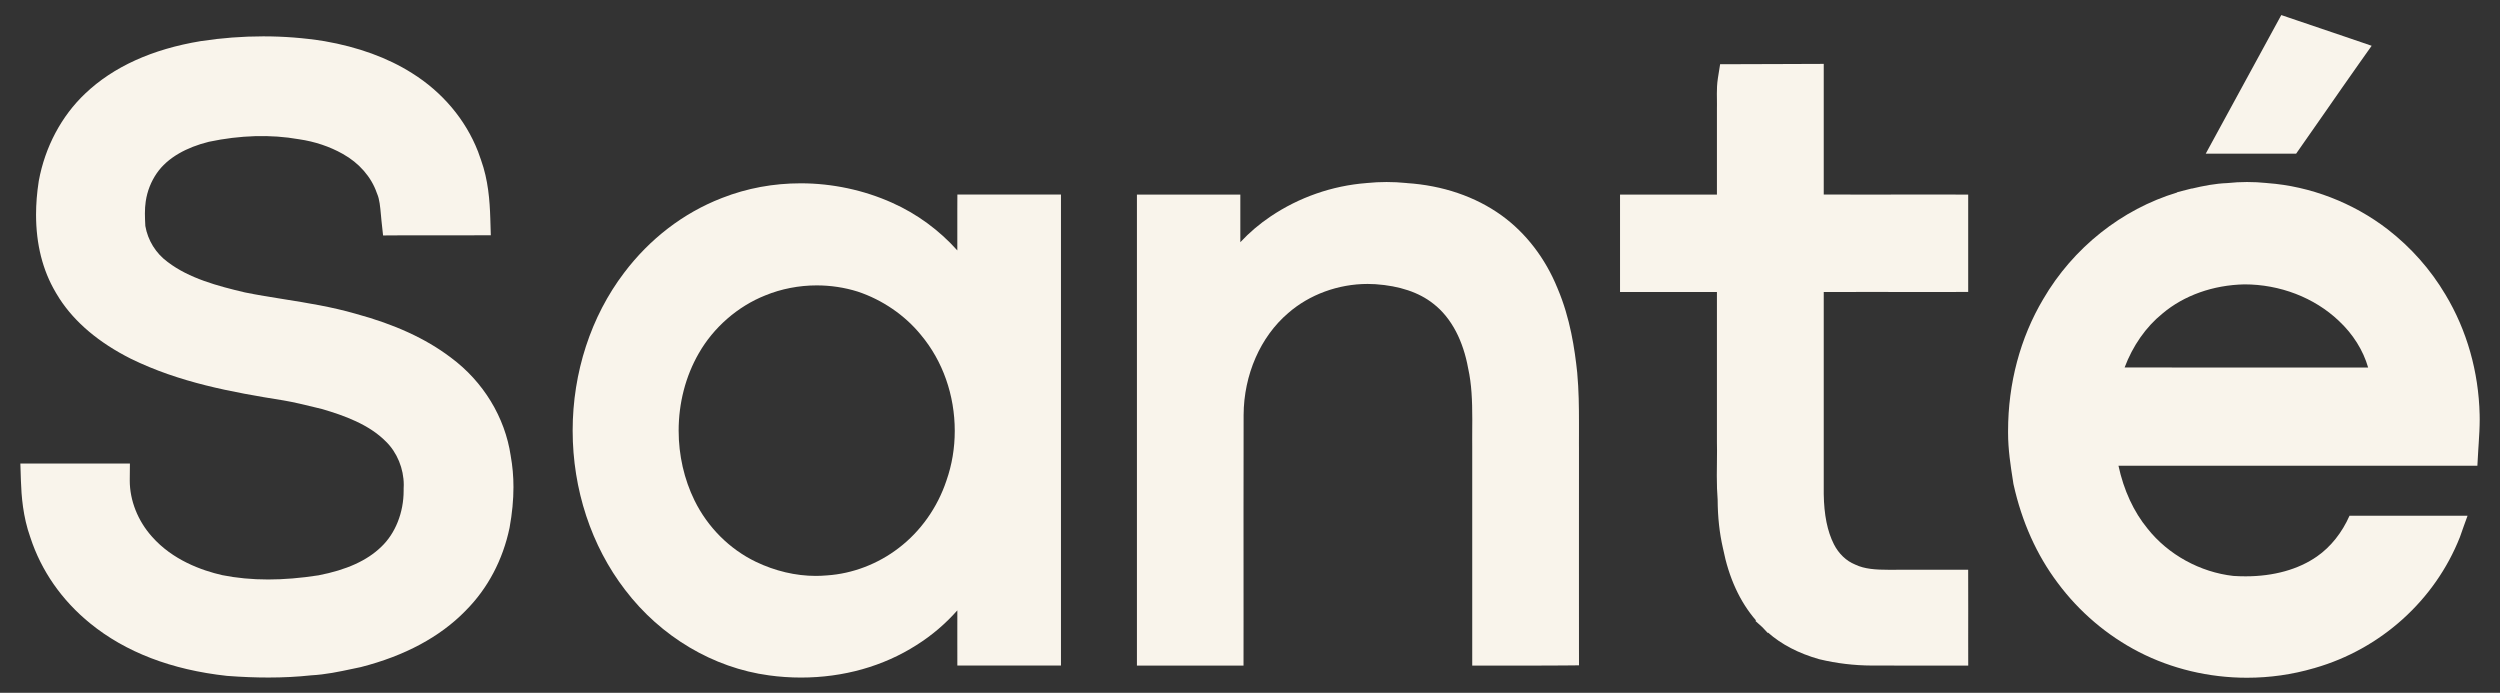
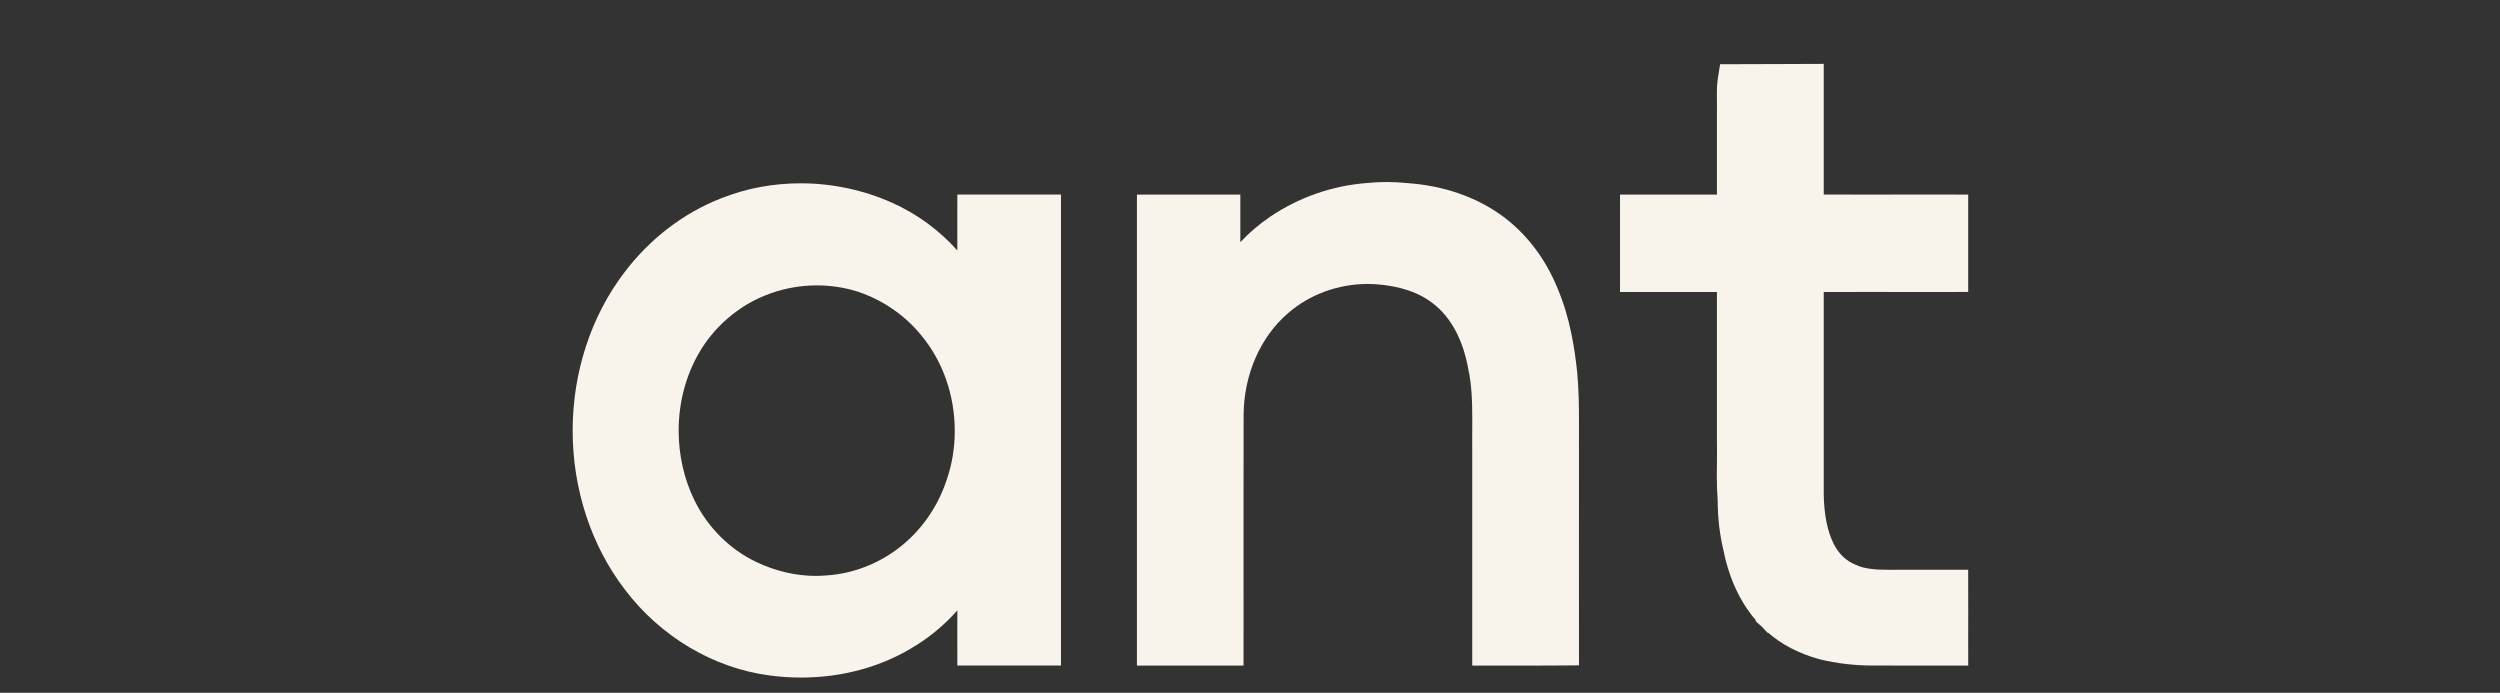
<svg xmlns="http://www.w3.org/2000/svg" width="83" height="23" viewBox="0 0 83 23" fill="none">
  <rect x="0" y="0" width="83" height="23" fill="#333333" stroke="none" />
  <path d="M65.345 20.203C65.345 19.955 65.345 19.708 65.344 19.46L65.343 18.916H63.157L63.051 18.916L62.713 18.917C62.266 18.917 61.903 18.89 61.604 18.749L61.585 18.74C61.298 18.625 61.043 18.381 60.886 18.07C60.668 17.641 60.558 17.093 60.548 16.399L60.548 9.694C61.064 9.694 61.58 9.693 62.096 9.693L64.029 9.694L65.344 9.693V6.46L64.203 6.459L61.951 6.46C61.483 6.46 61.015 6.459 60.548 6.459C60.548 5.195 60.548 3.932 60.548 2.668V2.121L59.176 2.126C58.641 2.128 58.107 2.13 57.572 2.131L57.108 2.132L57.035 2.59C57.004 2.785 57 2.971 57 3.11C57 3.178 57.001 3.245 57.002 3.309C57.002 3.369 57.003 3.426 57.003 3.483C57.003 3.515 57.003 3.548 57.002 3.581L57.002 5.298L57.002 6.46H53.785V9.694H57.002C57.002 11.353 57.002 13.014 57.002 14.673L57.002 14.685C57.004 14.778 57.005 14.872 57.005 14.966C57.005 15.099 57.003 15.233 57.002 15.368C57 15.507 56.998 15.647 56.998 15.788C56.998 16.099 57.007 16.355 57.026 16.589C57.029 17.172 57.087 17.697 57.201 18.196L57.205 18.213C57.397 19.183 57.765 19.984 58.301 20.6L58.279 20.615L58.515 20.828L58.691 21.015L58.701 21.004C59.146 21.396 59.713 21.691 60.392 21.884L60.409 21.888C60.974 22.024 61.558 22.094 62.146 22.096C62.473 22.097 62.798 22.097 63.124 22.097L64.211 22.097L65.345 22.097L65.344 21.232L65.345 20.203Z" fill="#F9F4EB" />
-   <path d="M20.475 9.207L20.473 9.21L20.473 9.209L20.475 9.207Z" fill="#F9F4EB" />
  <path d="M31.783 7.002C31.783 7.166 31.783 7.33 31.783 7.494L31.783 8.314C31.18 7.64 30.442 7.099 29.617 6.731C28.676 6.309 27.627 6.086 26.584 6.086C25.677 6.086 24.802 6.248 23.983 6.568L23.947 6.582C22.687 7.073 21.572 7.928 20.721 9.056C19.619 10.506 19.012 12.367 19.012 14.296C19.012 16.247 19.631 18.125 20.754 19.585C21.937 21.139 23.678 22.173 25.529 22.422C25.881 22.471 26.239 22.495 26.594 22.495C28 22.495 29.328 22.121 30.432 21.414C30.934 21.099 31.386 20.713 31.784 20.264L31.783 21.107L31.784 22.095H35.224V6.458H31.785L31.783 7.002ZM31.698 14.308C31.698 14.877 31.606 15.43 31.421 15.958C31.124 16.849 30.563 17.642 29.837 18.194C29.149 18.724 28.303 19.047 27.458 19.103L27.444 19.104C27.325 19.114 27.203 19.12 27.082 19.12C27.082 19.12 27.082 19.12 27.082 19.12C26.419 19.12 25.732 18.958 25.095 18.652C24.221 18.231 23.498 17.508 23.059 16.617C22.713 15.913 22.531 15.111 22.531 14.299C22.531 13.38 22.761 12.493 23.198 11.733C23.689 10.871 24.493 10.17 25.41 9.806C25.939 9.589 26.529 9.475 27.115 9.475H27.116C27.583 9.475 28.042 9.545 28.476 9.681C29.296 9.954 30.041 10.465 30.571 11.115L30.579 11.125C31.301 11.989 31.698 13.119 31.698 14.308Z" fill="#F9F4EB" />
  <path d="M52.421 18.72L52.422 14.946C52.421 14.87 52.421 14.793 52.421 14.717C52.421 14.603 52.421 14.489 52.422 14.375C52.422 14.26 52.422 14.144 52.422 14.028C52.422 13.507 52.416 12.948 52.365 12.392L52.364 12.377C52.281 11.591 52.133 10.568 51.715 9.584L51.707 9.565C51.304 8.574 50.662 7.739 49.857 7.155L49.848 7.149C48.983 6.526 47.896 6.156 46.702 6.078C46.701 6.077 46.7 6.077 46.699 6.077L46.689 6.076C46.254 6.032 45.815 6.032 45.383 6.076L45.362 6.078C44.227 6.167 43.129 6.55 42.184 7.186C41.816 7.433 41.48 7.719 41.179 8.041L41.179 7.346L41.179 6.46H37.746V22.098H41.285L41.286 20.619L41.285 16.93C41.285 15.879 41.286 14.828 41.288 13.777C41.294 12.444 41.845 11.181 42.767 10.395C43.469 9.78 44.431 9.427 45.404 9.427C45.493 9.428 45.58 9.43 45.665 9.435C46.47 9.491 47.114 9.708 47.586 10.083C47.887 10.315 48.14 10.627 48.34 11.009C48.523 11.36 48.661 11.777 48.741 12.222L48.744 12.236C48.857 12.749 48.88 13.284 48.88 13.93C48.88 14.04 48.879 14.151 48.878 14.263C48.878 14.376 48.877 14.489 48.877 14.603C48.877 14.684 48.877 14.765 48.878 14.844V22.099L49.425 22.098C49.565 22.097 49.704 22.097 49.844 22.097L50.891 22.098C51.221 22.098 51.551 22.097 51.882 22.094L52.423 22.089L52.422 21.548C52.422 20.606 52.421 19.663 52.421 18.72Z" fill="#F9F4EB" />
-   <path d="M16.955 15.129C16.766 13.855 16.046 12.671 14.973 11.875L14.951 11.858L14.949 11.857C14.129 11.239 13.104 10.769 11.816 10.419L11.81 10.417C11.017 10.188 10.216 10.06 9.441 9.936C8.983 9.863 8.55 9.794 8.124 9.707C7.219 9.493 6.277 9.24 5.571 8.701L5.563 8.695C5.175 8.412 4.906 7.977 4.825 7.502C4.818 7.368 4.811 7.226 4.811 7.093C4.811 6.943 4.819 6.815 4.837 6.698L4.84 6.677C4.889 6.346 5.015 6.026 5.205 5.751C5.381 5.496 5.628 5.276 5.941 5.095C6.226 4.93 6.563 4.799 6.935 4.707C7.974 4.488 8.985 4.457 9.921 4.622L9.933 4.624C10.45 4.699 10.95 4.867 11.375 5.107L11.384 5.112C11.92 5.409 12.329 5.879 12.508 6.401L12.523 6.439C12.6 6.617 12.622 6.858 12.647 7.135C12.653 7.198 12.659 7.261 12.665 7.328L12.718 7.817L13.21 7.814C13.52 7.813 13.83 7.812 14.14 7.812L15.161 7.813C15.352 7.813 15.543 7.813 15.735 7.812L16.295 7.811L16.278 7.25C16.26 6.664 16.209 5.975 15.97 5.312C15.969 5.309 15.968 5.306 15.967 5.302L15.96 5.284C15.936 5.21 15.91 5.137 15.882 5.064L15.868 5.022L15.867 5.023C15.456 3.972 14.687 3.057 13.677 2.427C12.873 1.919 11.895 1.562 10.769 1.366L10.754 1.364C9.444 1.154 8.049 1.155 6.672 1.364L6.661 1.366C5.052 1.632 3.762 2.218 2.829 3.106C2.042 3.849 1.495 4.878 1.288 6.004L1.286 6.017C1.227 6.395 1.197 6.768 1.197 7.127C1.197 8.108 1.416 8.974 1.846 9.702L1.855 9.719C1.893 9.783 1.931 9.846 1.972 9.909L1.975 9.914L1.975 9.914C2.49 10.706 3.285 11.377 4.346 11.911C5.955 12.698 7.663 13.015 9.415 13.294C9.76 13.353 10.104 13.437 10.469 13.526L10.687 13.579C11.425 13.794 12.253 14.091 12.814 14.661C13.184 15.022 13.405 15.56 13.405 16.1C13.405 16.136 13.404 16.171 13.401 16.216L13.401 16.225L13.401 16.289C13.402 17.016 13.126 17.711 12.658 18.154C12.189 18.611 11.504 18.921 10.574 19.101C9.986 19.192 9.424 19.239 8.902 19.239C8.366 19.239 7.852 19.19 7.379 19.095C6.69 18.938 5.726 18.59 5.045 17.816C4.576 17.293 4.308 16.615 4.308 15.956L4.313 15.39L2.501 15.389L0.676 15.39L0.694 15.953C0.711 16.47 0.762 17.151 1.003 17.829L1.009 17.846C1.368 18.949 2.055 19.934 2.995 20.697C4.168 21.652 5.694 22.238 7.535 22.439L7.548 22.44C8.036 22.477 8.482 22.494 8.911 22.494C9.413 22.494 9.877 22.47 10.33 22.421C10.815 22.395 11.265 22.299 11.701 22.206C11.788 22.187 11.874 22.169 11.968 22.15L11.985 22.146C13.44 21.773 14.605 21.147 15.447 20.287L15.467 20.266C16.195 19.534 16.695 18.587 16.917 17.524L16.919 17.513C17.004 17.046 17.047 16.594 17.047 16.171C17.047 15.815 17.016 15.467 16.956 15.137L16.955 15.129Z" fill="#F9F4EB" />
-   <path d="M78.318 2.115L78.739 1.52L78.049 1.284C77.441 1.076 75.941 0.569 75.941 0.569L75.739 0.5L75.636 0.688C75.636 0.688 74.063 3.575 73.335 4.91L73.231 5.101H76.232C76.564 4.629 76.896 4.152 77.218 3.689C77.577 3.172 77.949 2.637 78.318 2.115Z" fill="#F9F4EB" />
-   <path d="M78.004 17.122C77.758 17.68 77.381 18.156 76.927 18.472C76.309 18.905 75.488 19.134 74.553 19.134H74.551C74.421 19.134 74.286 19.13 74.149 19.121C73.045 18.998 71.983 18.415 71.301 17.553C70.84 16.994 70.508 16.275 70.333 15.462H82.249L82.278 14.948C82.283 14.872 82.287 14.794 82.293 14.717C82.309 14.46 82.326 14.194 82.326 13.918C82.326 13.867 82.325 13.816 82.324 13.765C82.291 12.339 81.899 10.963 81.192 9.786L81.191 9.784L81.189 9.781C80.694 8.947 80.049 8.218 79.27 7.613C78.118 6.727 76.701 6.183 75.279 6.079L75.252 6.076C74.819 6.031 74.378 6.032 73.95 6.078C73.54 6.094 73.154 6.17 72.768 6.262L72.767 6.257L72.281 6.382L72.283 6.39C70.438 6.948 68.826 8.229 67.834 9.932C67.071 11.217 66.668 12.73 66.668 14.308L66.668 14.37C66.668 14.926 66.75 15.453 66.83 15.962L66.845 16.062L66.851 16.089C67.126 17.327 67.619 18.424 68.312 19.347C69.025 20.309 69.959 21.104 71.013 21.646C72.1 22.205 73.34 22.501 74.599 22.501C75.357 22.501 76.105 22.395 76.821 22.185L76.843 22.18L76.85 22.177C79.04 21.55 80.839 19.931 81.669 17.832L81.678 17.807C81.712 17.702 81.751 17.593 81.794 17.477L81.923 17.122L78.004 17.122ZM71.788 10.415L71.795 10.409C72.507 9.808 73.472 9.464 74.513 9.441H74.515C75.695 9.441 76.835 9.88 77.647 10.65C78.12 11.091 78.459 11.633 78.622 12.202L77.785 12.201L73.676 12.202C72.629 12.202 71.583 12.201 70.537 12.2C70.808 11.481 71.244 10.855 71.788 10.415Z" fill="#F9F4EB" />
</svg>